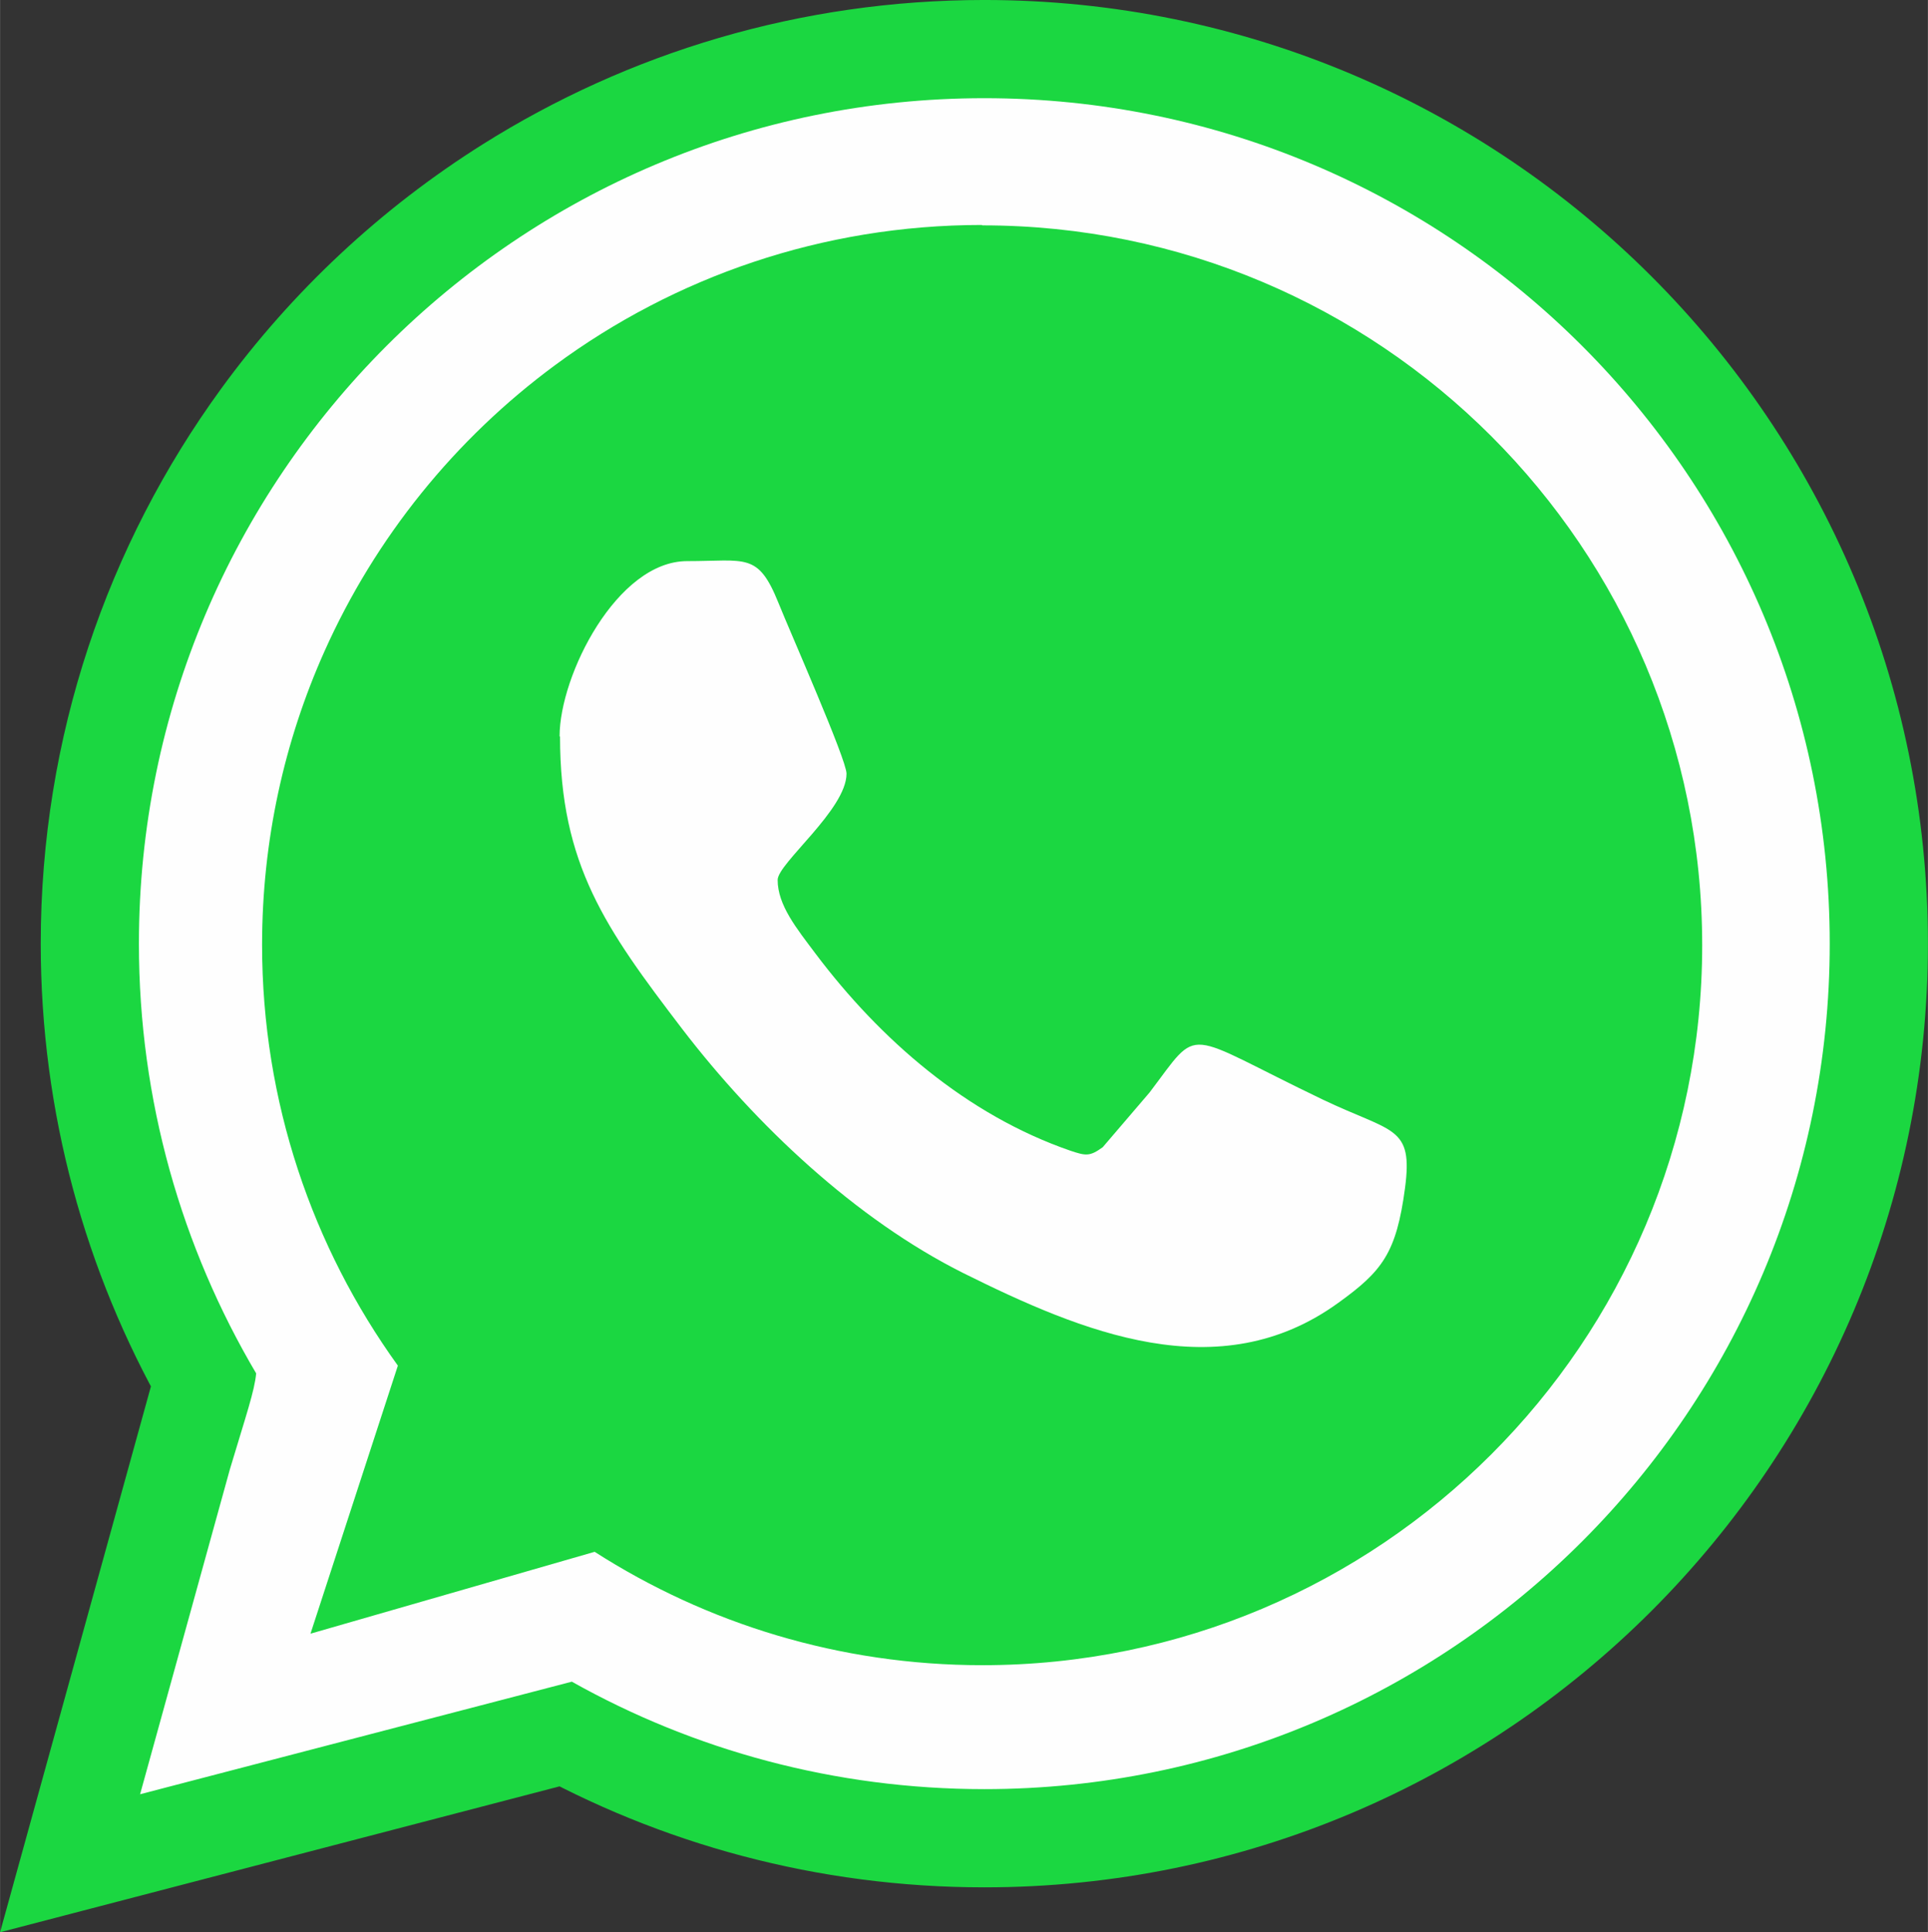
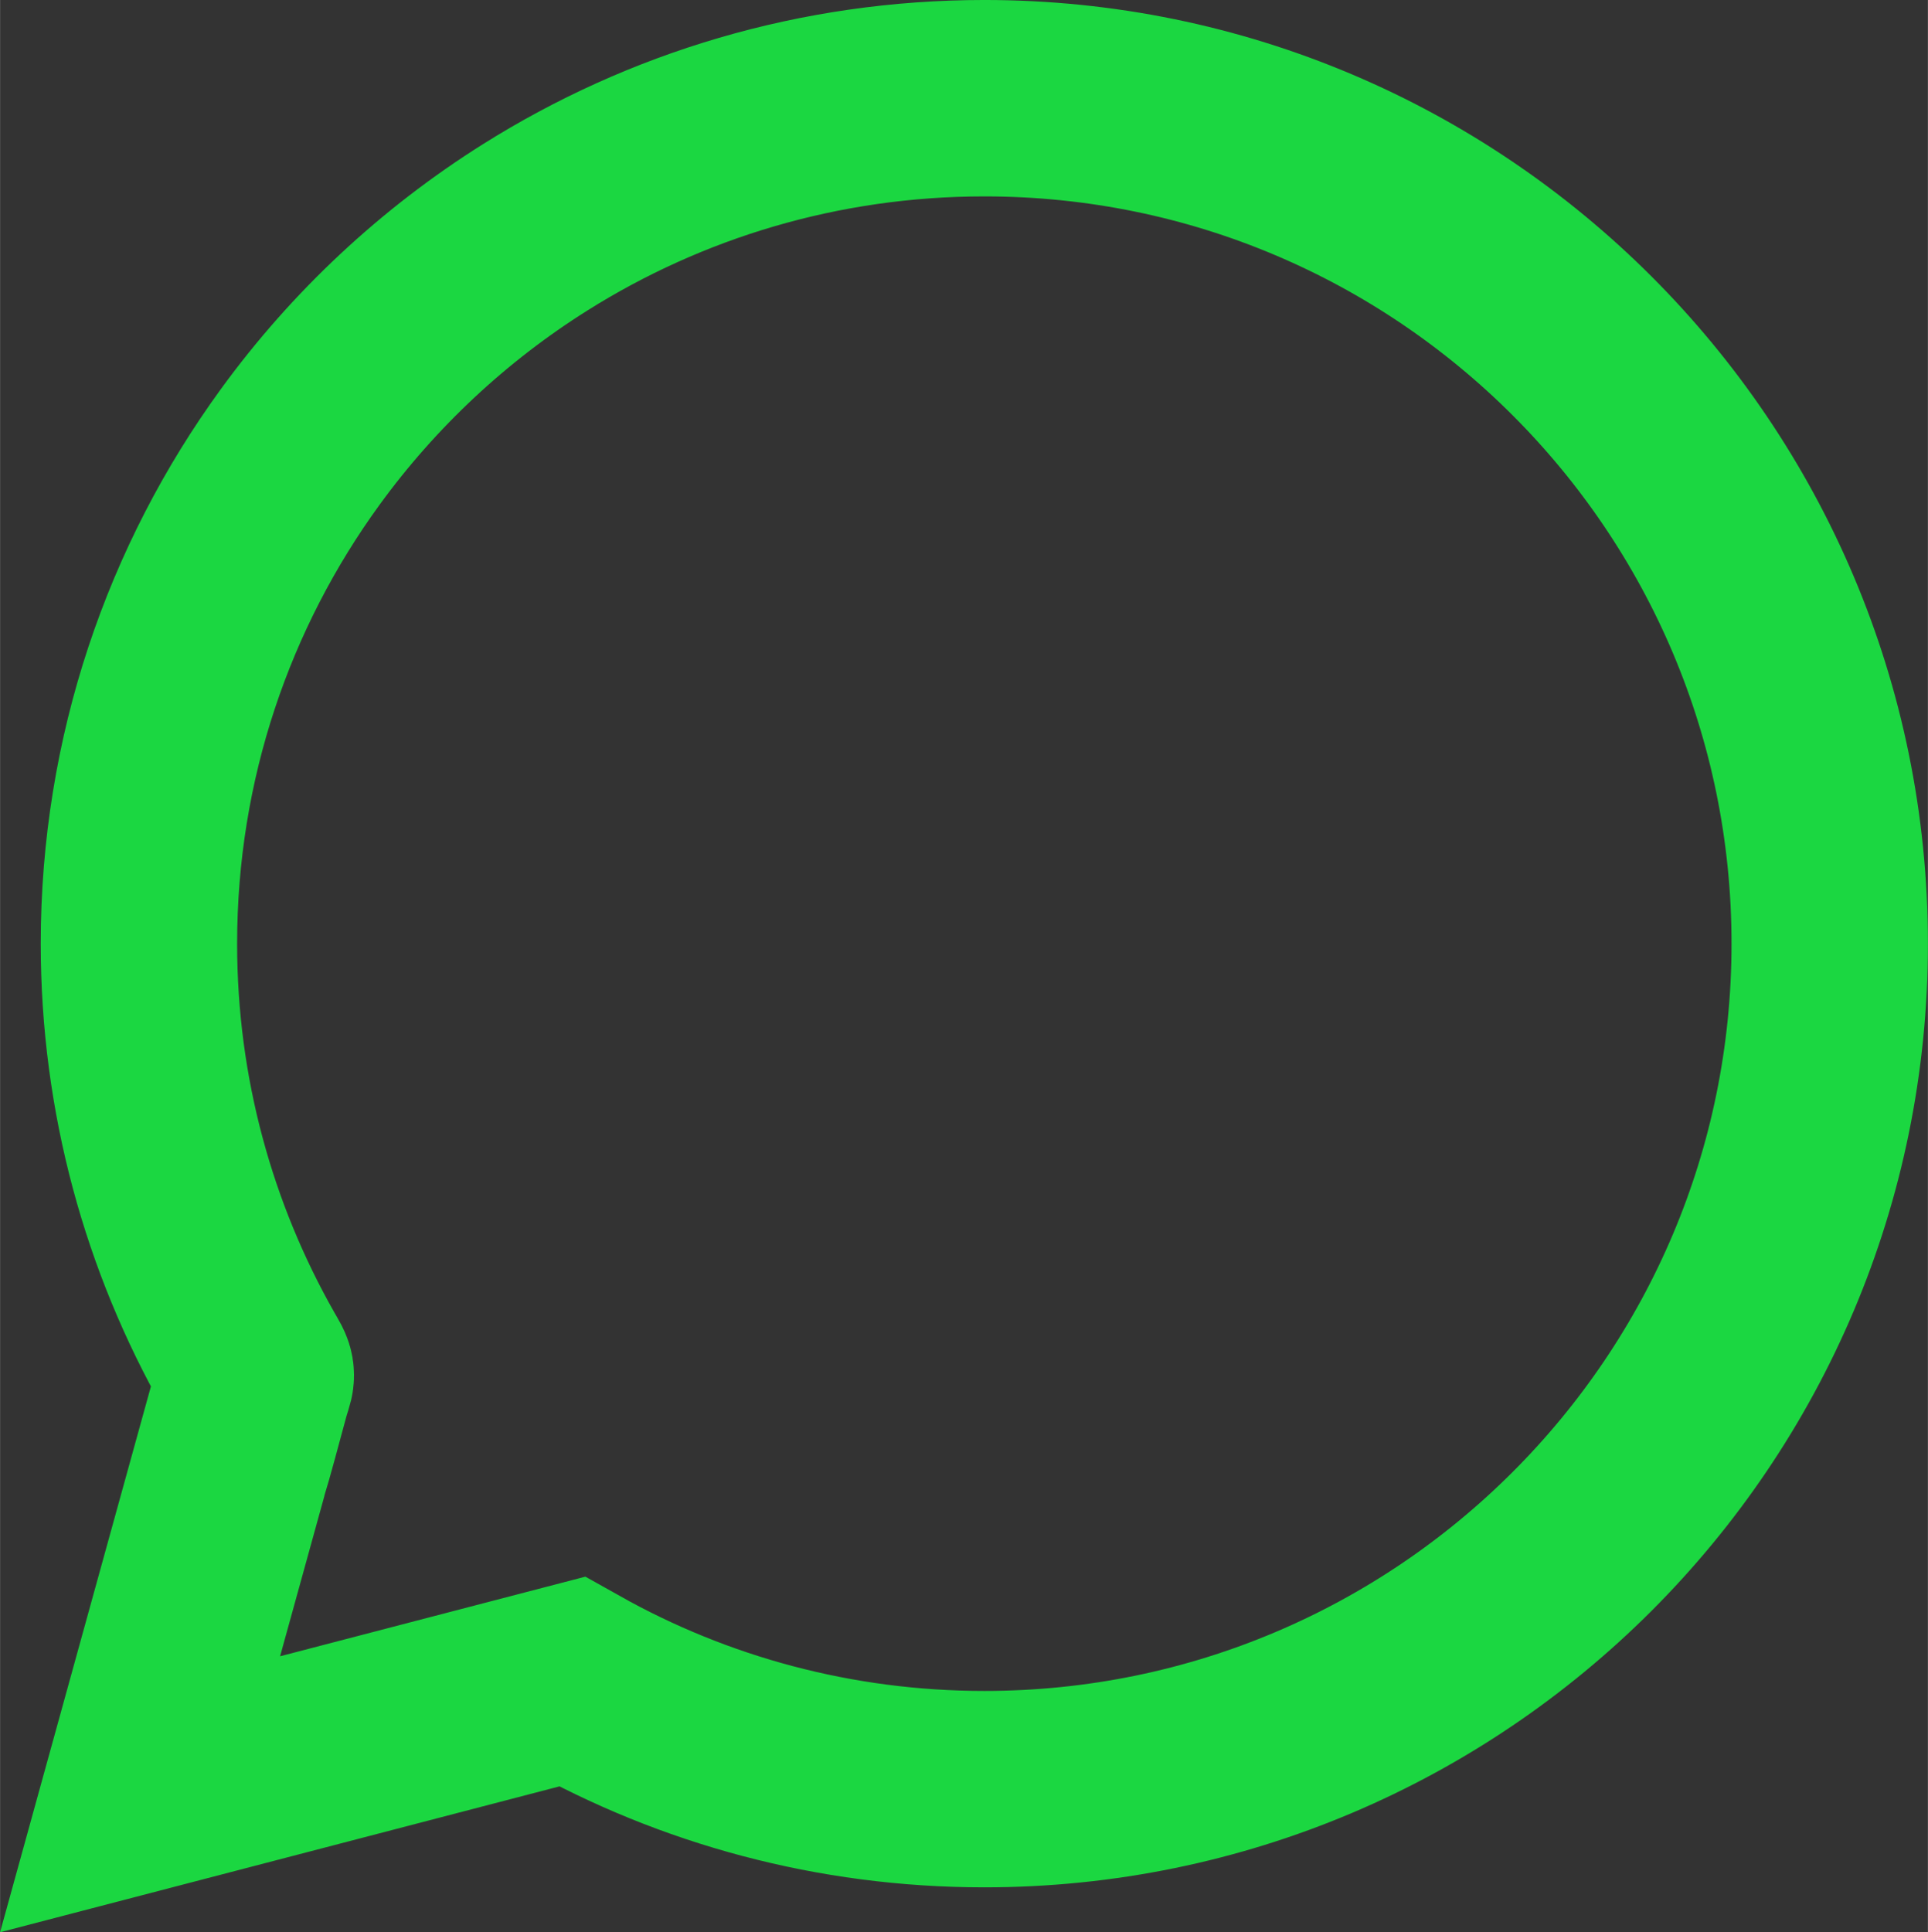
<svg xmlns="http://www.w3.org/2000/svg" xml:space="preserve" width="8.856mm" height="8.875mm" version="1.0" style="shape-rendering:geometricPrecision; text-rendering:geometricPrecision; image-rendering:optimizeQuality; fill-rule:evenodd; clip-rule:evenodd" viewBox="0 0 885.36 887.32">
  <rect x="0" y="0" width="885.36" height="887.32" fill="#333333" stroke="none" />
  <defs>
    <style type="text/css">
   
    .str0 {stroke:#1BD741;stroke-width:90.19;stroke-miterlimit:22.926}
    .fil0 {fill:none}
    .fil2 {fill:#1BD741}
    .fil1 {fill:#FEFEFE}
   
  </style>
  </defs>
  <g id="Capa_x0020_1">
    <g id="_1356380672736">
      <g>
        <path class="fil0 str0" d="M105.51 674.83l-41.21 149.11 198.28 -51.7c56.03,31.45 120.74,49.35 189.43,49.35 214.37,0 388.25,-173.88 388.25,-388.25 0,-214.37 -173.88,-388.25 -388.25,-388.25 -75.8,0 -146.54,21.75 -206.31,59.33 -42.04,26.43 -78.67,60.7 -107.81,100.75 -46.61,64.04 -74.12,142.92 -74.12,228.18 0,69.75 18.45,135.11 50.55,191.64 4.47,7.82 3.54,4.89 1,14.39 -2.75,10.26 -7.28,27.03 -9.8,35.45z" />
-         <path id="_1" class="fil1" d="M117.62 630.55c-0.72,8.14 -4.7,19.53 -12.11,44.28l-41.21 149.11 198.28 -51.7c56.03,31.45 120.74,49.35 189.43,49.35 214.37,0 388.25,-173.88 388.25,-388.25 0,-214.37 -173.88,-388.25 -388.25,-388.25 -214.37,0 -388.25,173.88 -388.25,388.25 0,72.12 19.71,139.54 53.87,197.37l-0.01 -0.17z" />
      </g>
-       <path class="fil2" d="M451.1 103.49c182.56,0 330.59,148.03 330.59,330.59 0,182.56 -148.03,330.59 -330.59,330.59 -65.61,0 -126.7,-19.16 -178.04,-52.06l-130.5 37.59 40.13 -123.09c-39.22,-54.41 -62.36,-121.1 -62.36,-193.21 0,-47.95 10.22,-93.53 28.58,-134.65 23.44,-52.5 60.17,-97.77 105.9,-131.52 54.86,-40.49 122.69,-64.42 196.1,-64.42l0.17 0.18z" />
-       <path class="fil1" d="M257.16 338.28c0,58.75 20.97,88.21 56.03,134.12 33.8,44.1 79.71,87.48 129.23,112.24 54.23,26.93 117.3,53.5 172.25,13.56 20.07,-14.46 26.57,-22.77 30.54,-52.6 3.8,-28.74 -5.6,-25.3 -37.78,-40.67 -65.25,-31.27 -55.67,-34.7 -79.53,-3.25l-21.5 25.12c-5.97,4.34 -7.77,3.98 -14.82,1.63 -47.72,-16.45 -87.48,-51.15 -117.12,-90.56 -8.68,-11.57 -17.36,-22.23 -17.36,-33.8 0,-7.59 31.63,-32.35 31.63,-48.8 0,-6.51 -25.84,-64.88 -31.27,-78.44 -9.4,-23.31 -14.82,-19.16 -41.93,-19.16 -32.17,0 -58.57,52.42 -58.57,80.43l0.2 0.17z" />
    </g>
  </g>
</svg>